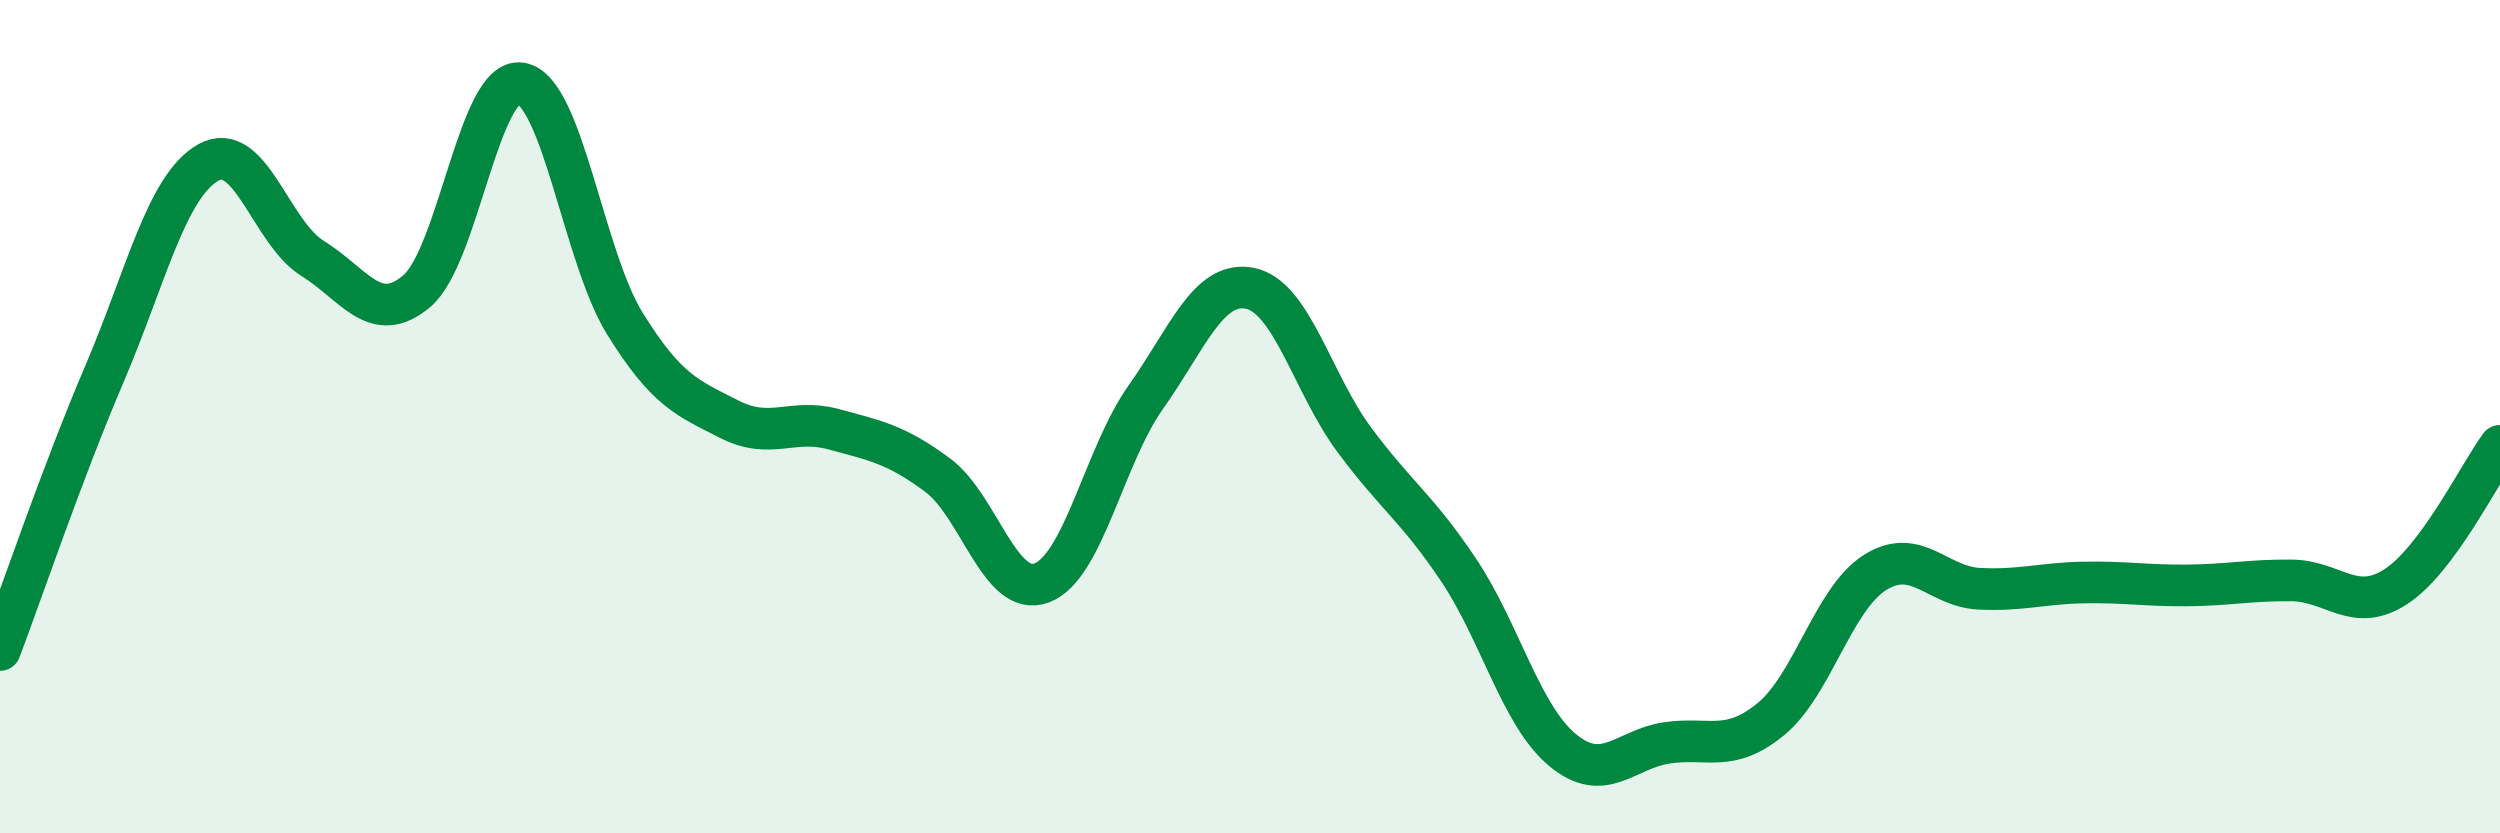
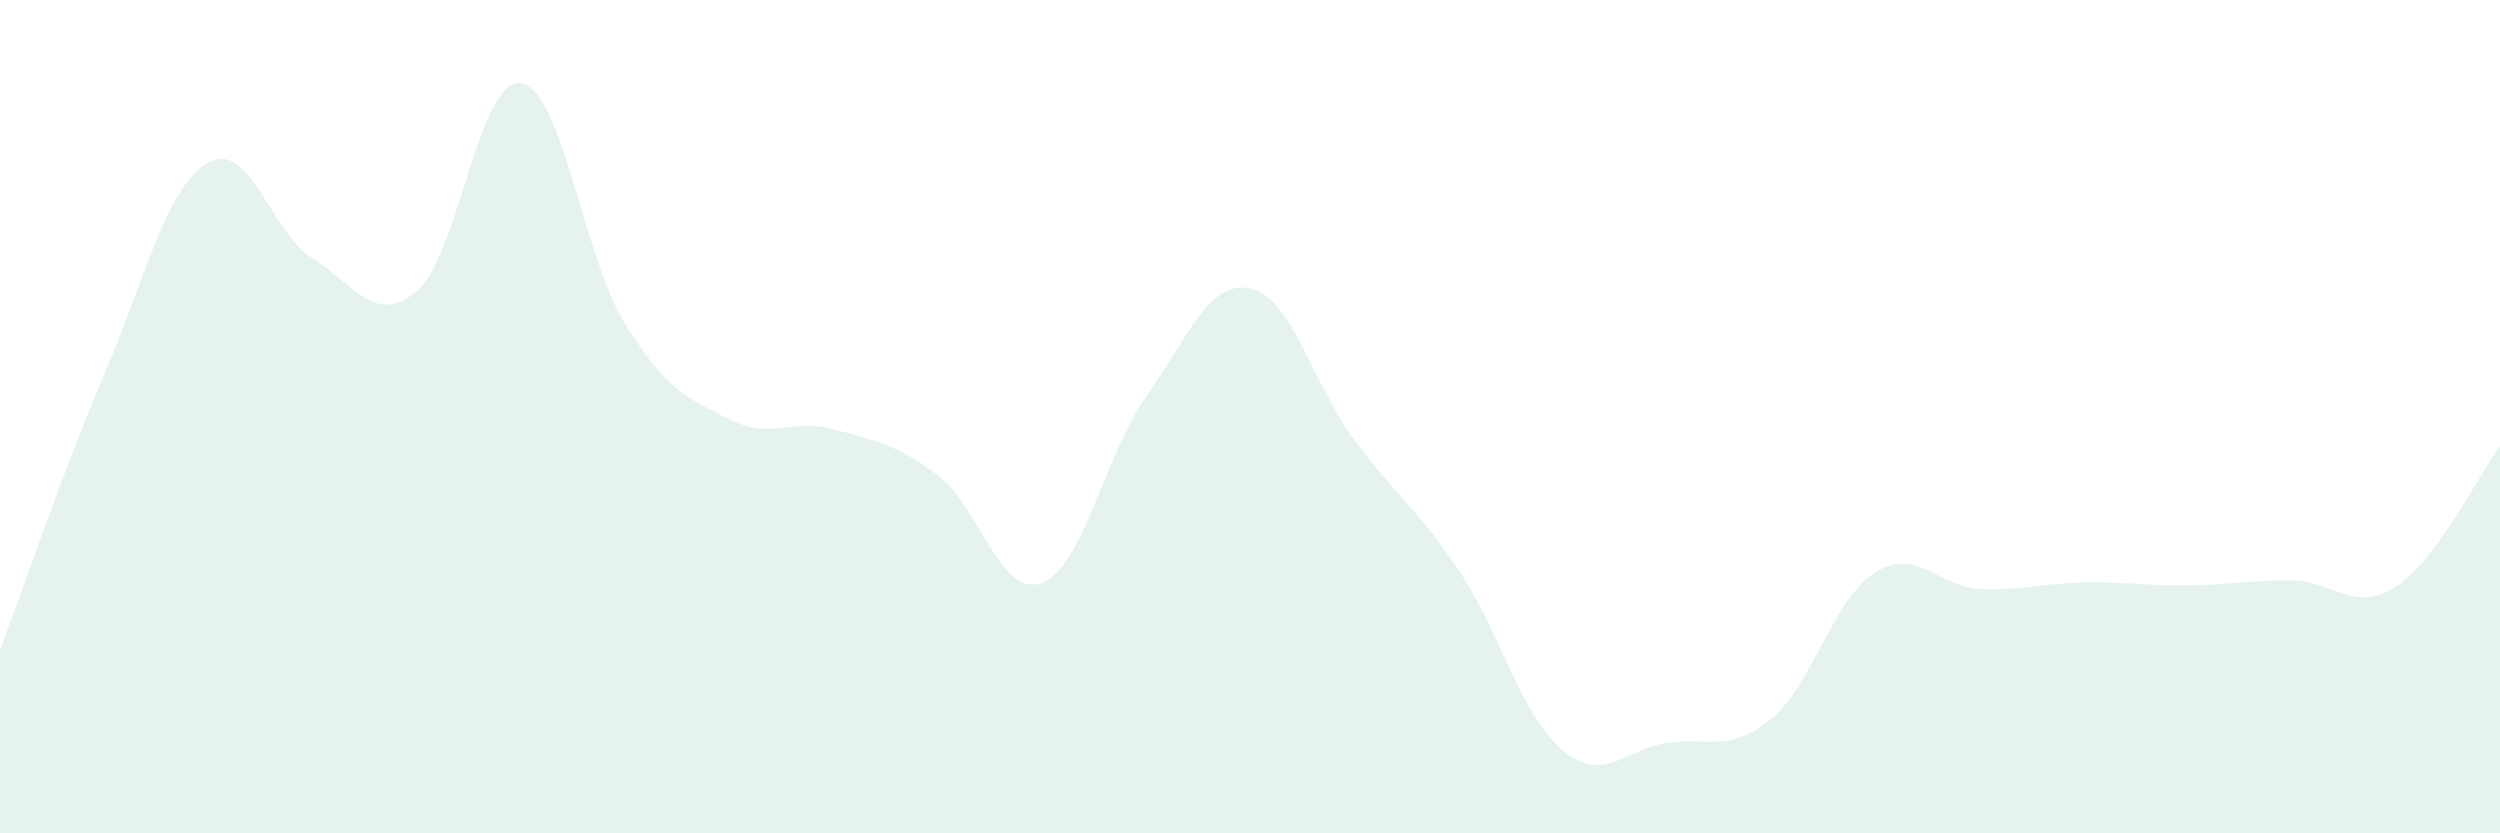
<svg xmlns="http://www.w3.org/2000/svg" width="60" height="20" viewBox="0 0 60 20">
  <path d="M 0,15.6 C 0.5,14.28 1.5,11.33 2.5,8.99 C 3.5,6.65 4,4.46 5,3.9 C 6,3.34 6.5,5.58 7.5,6.2 C 8.5,6.82 9,7.83 10,6.99 C 11,6.15 11.5,1.84 12.5,2 C 13.5,2.16 14,6.16 15,7.77 C 16,9.38 16.5,9.55 17.5,10.06 C 18.5,10.57 19,10.03 20,10.3 C 21,10.57 21.5,10.66 22.5,11.4 C 23.5,12.14 24,14.36 25,13.99 C 26,13.62 26.5,10.94 27.5,9.53 C 28.5,8.12 29,6.72 30,6.92 C 31,7.12 31.5,9.2 32.5,10.55 C 33.5,11.9 34,12.18 35,13.67 C 36,15.16 36.5,17.17 37.5,18 C 38.5,18.83 39,17.98 40,17.83 C 41,17.68 41.5,18.08 42.5,17.26 C 43.5,16.44 44,14.37 45,13.74 C 46,13.11 46.5,14.08 47.5,14.13 C 48.5,14.18 49,14 50,13.98 C 51,13.96 51.5,14.06 52.5,14.05 C 53.5,14.04 54,13.92 55,13.93 C 56,13.94 56.5,14.73 57.5,14.08 C 58.5,13.43 59.5,11.38 60,10.7L60 20L0 20Z" fill="#008740" opacity="0.1" stroke-linecap="round" stroke-linejoin="round" />
-   <path d="M 0,15.6 C 0.5,14.28 1.5,11.33 2.5,8.99 C 3.5,6.65 4,4.46 5,3.9 C 6,3.34 6.5,5.58 7.5,6.2 C 8.5,6.82 9,7.83 10,6.99 C 11,6.15 11.5,1.84 12.5,2 C 13.5,2.16 14,6.16 15,7.77 C 16,9.38 16.5,9.55 17.5,10.06 C 18.5,10.57 19,10.03 20,10.3 C 21,10.57 21.5,10.66 22.5,11.4 C 23.5,12.14 24,14.36 25,13.99 C 26,13.62 26.5,10.94 27.5,9.53 C 28.5,8.12 29,6.72 30,6.92 C 31,7.12 31.5,9.2 32.5,10.55 C 33.5,11.9 34,12.18 35,13.67 C 36,15.16 36.5,17.17 37.5,18 C 38.5,18.83 39,17.98 40,17.83 C 41,17.68 41.5,18.08 42.5,17.26 C 43.5,16.44 44,14.37 45,13.74 C 46,13.11 46.5,14.08 47.5,14.13 C 48.5,14.18 49,14 50,13.98 C 51,13.96 51.5,14.06 52.5,14.05 C 53.5,14.04 54,13.92 55,13.93 C 56,13.94 56.5,14.73 57.5,14.08 C 58.5,13.43 59.5,11.38 60,10.7" stroke="#008740" stroke-width="1" fill="none" stroke-linecap="round" stroke-linejoin="round" />
</svg>